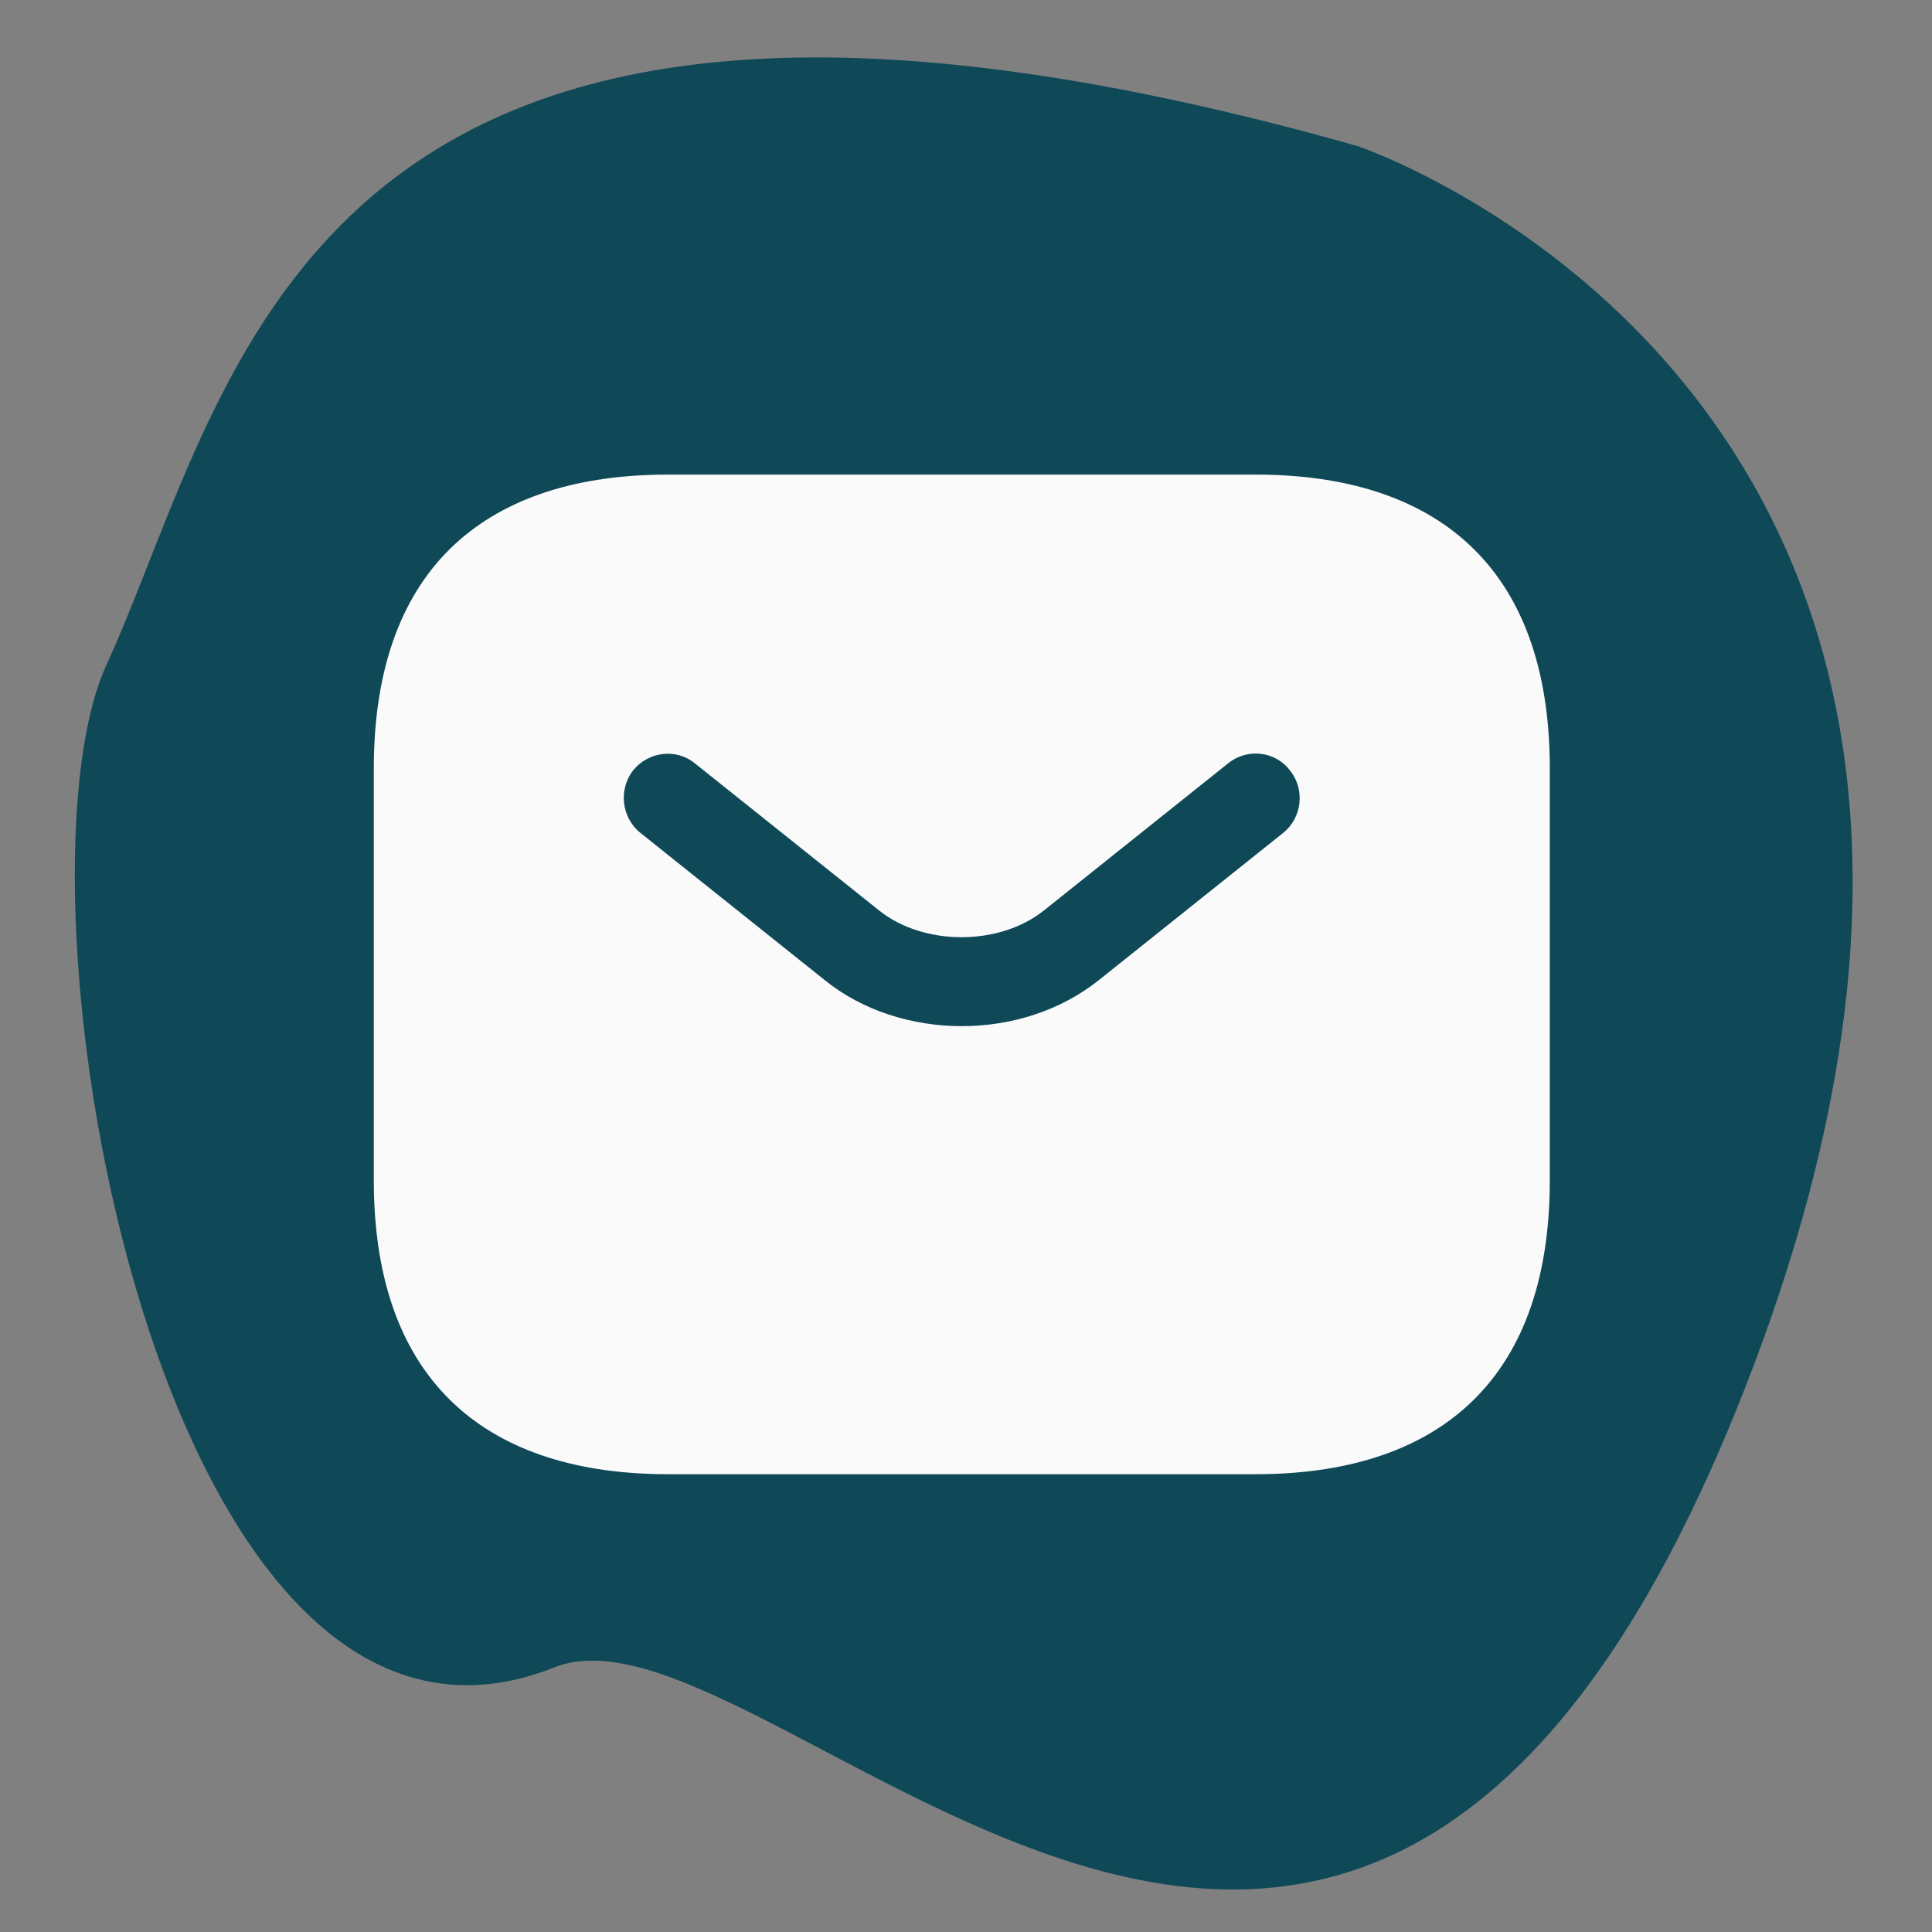
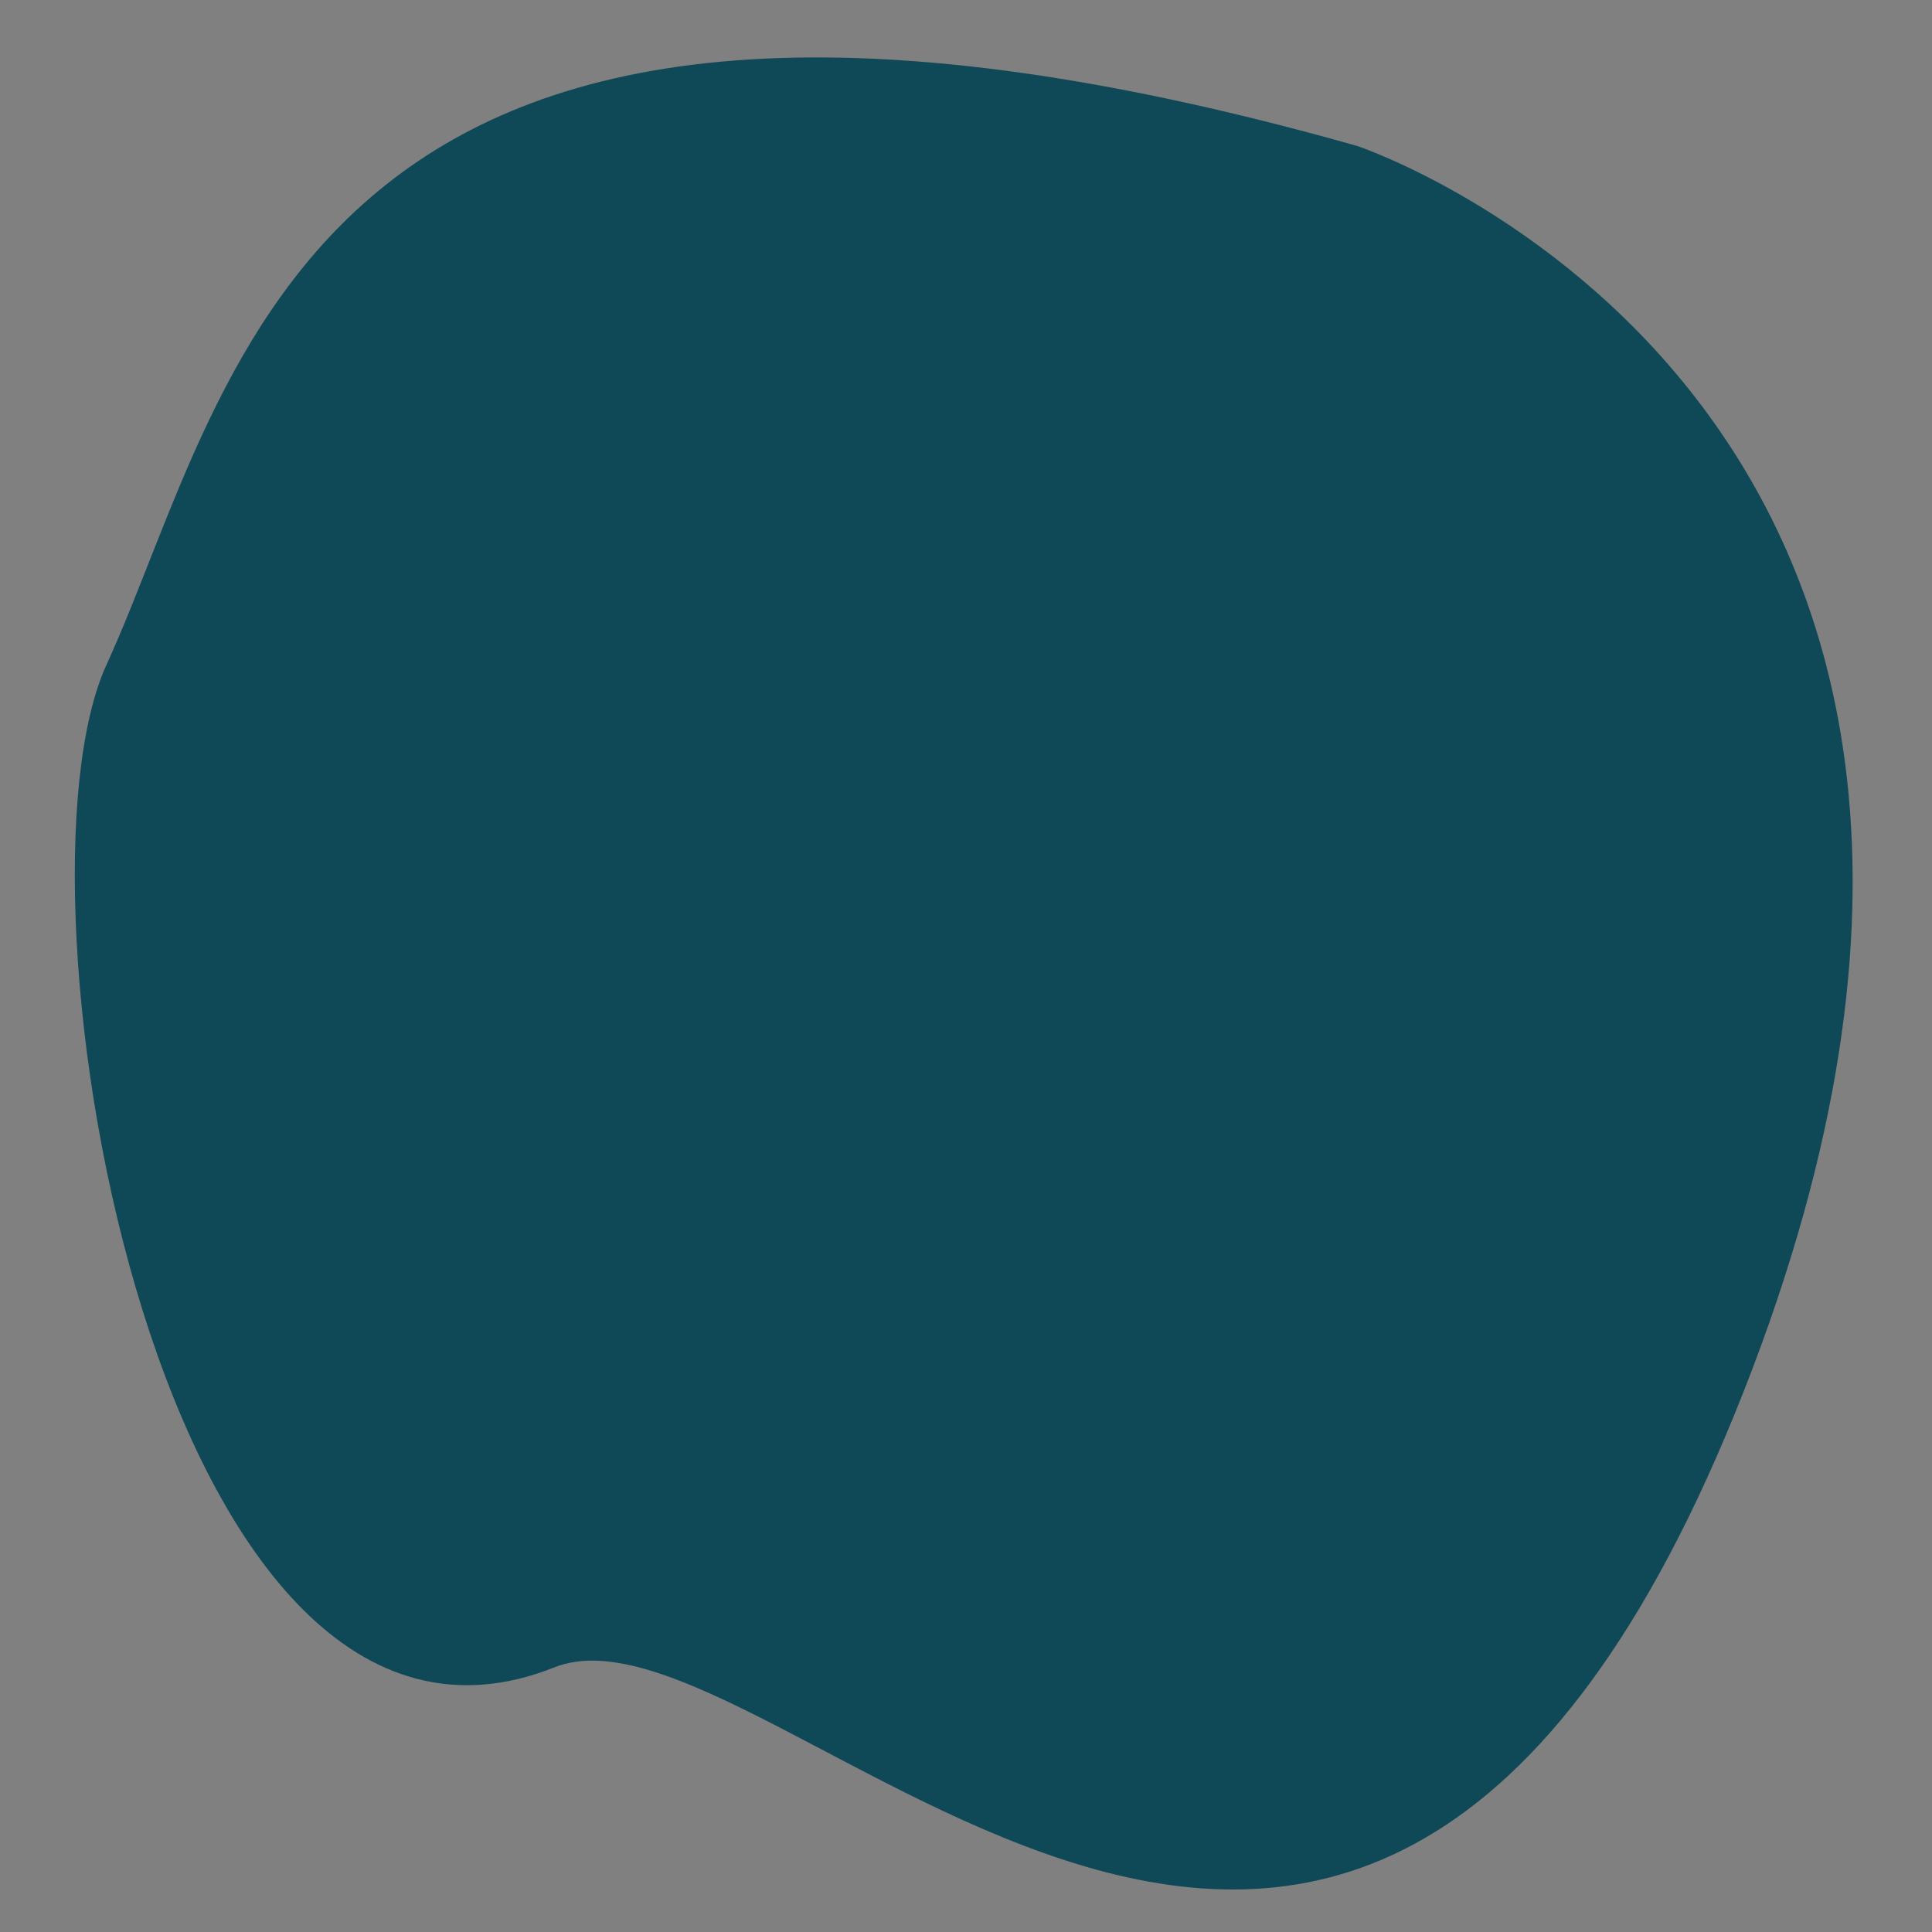
<svg xmlns="http://www.w3.org/2000/svg" width="46" height="46" viewBox="0 0 46 46" fill="none">
  <rect x="0" y="0" width="46" height="46" fill="#808080" stroke="none" />
  <path d="M32.314 3.475C32.314 3.475 50.755 9.618 41.524 33.11C32.293 56.602 18.372 37.638 13.2 39.699C3.785 43.451 0.038 21.287 2.534 15.831C5.679 8.956 7.173 -3.633 32.314 3.475Z" fill="#0F4958" />
-   <path d="M29.9 11.3H15.9C11.7 11.3 8.9 13.4 8.9 18.3V28.1C8.9 33 11.7 35.1 15.9 35.1H29.9C34.1 35.1 36.9 33 36.9 28.1V18.3C36.9 13.4 34.1 11.3 29.9 11.3ZM30.558 19.826L26.176 23.326C25.252 24.068 24.076 24.432 22.9 24.432C21.724 24.432 20.534 24.068 19.624 23.326L15.242 19.826C14.794 19.462 14.724 18.79 15.074 18.342C15.438 17.894 16.096 17.81 16.544 18.174L20.926 21.674C21.99 22.528 23.796 22.528 24.86 21.674L29.242 18.174C29.69 17.81 30.362 17.88 30.712 18.342C31.076 18.79 31.006 19.462 30.558 19.826Z" fill="#FAFAFA" />
</svg>